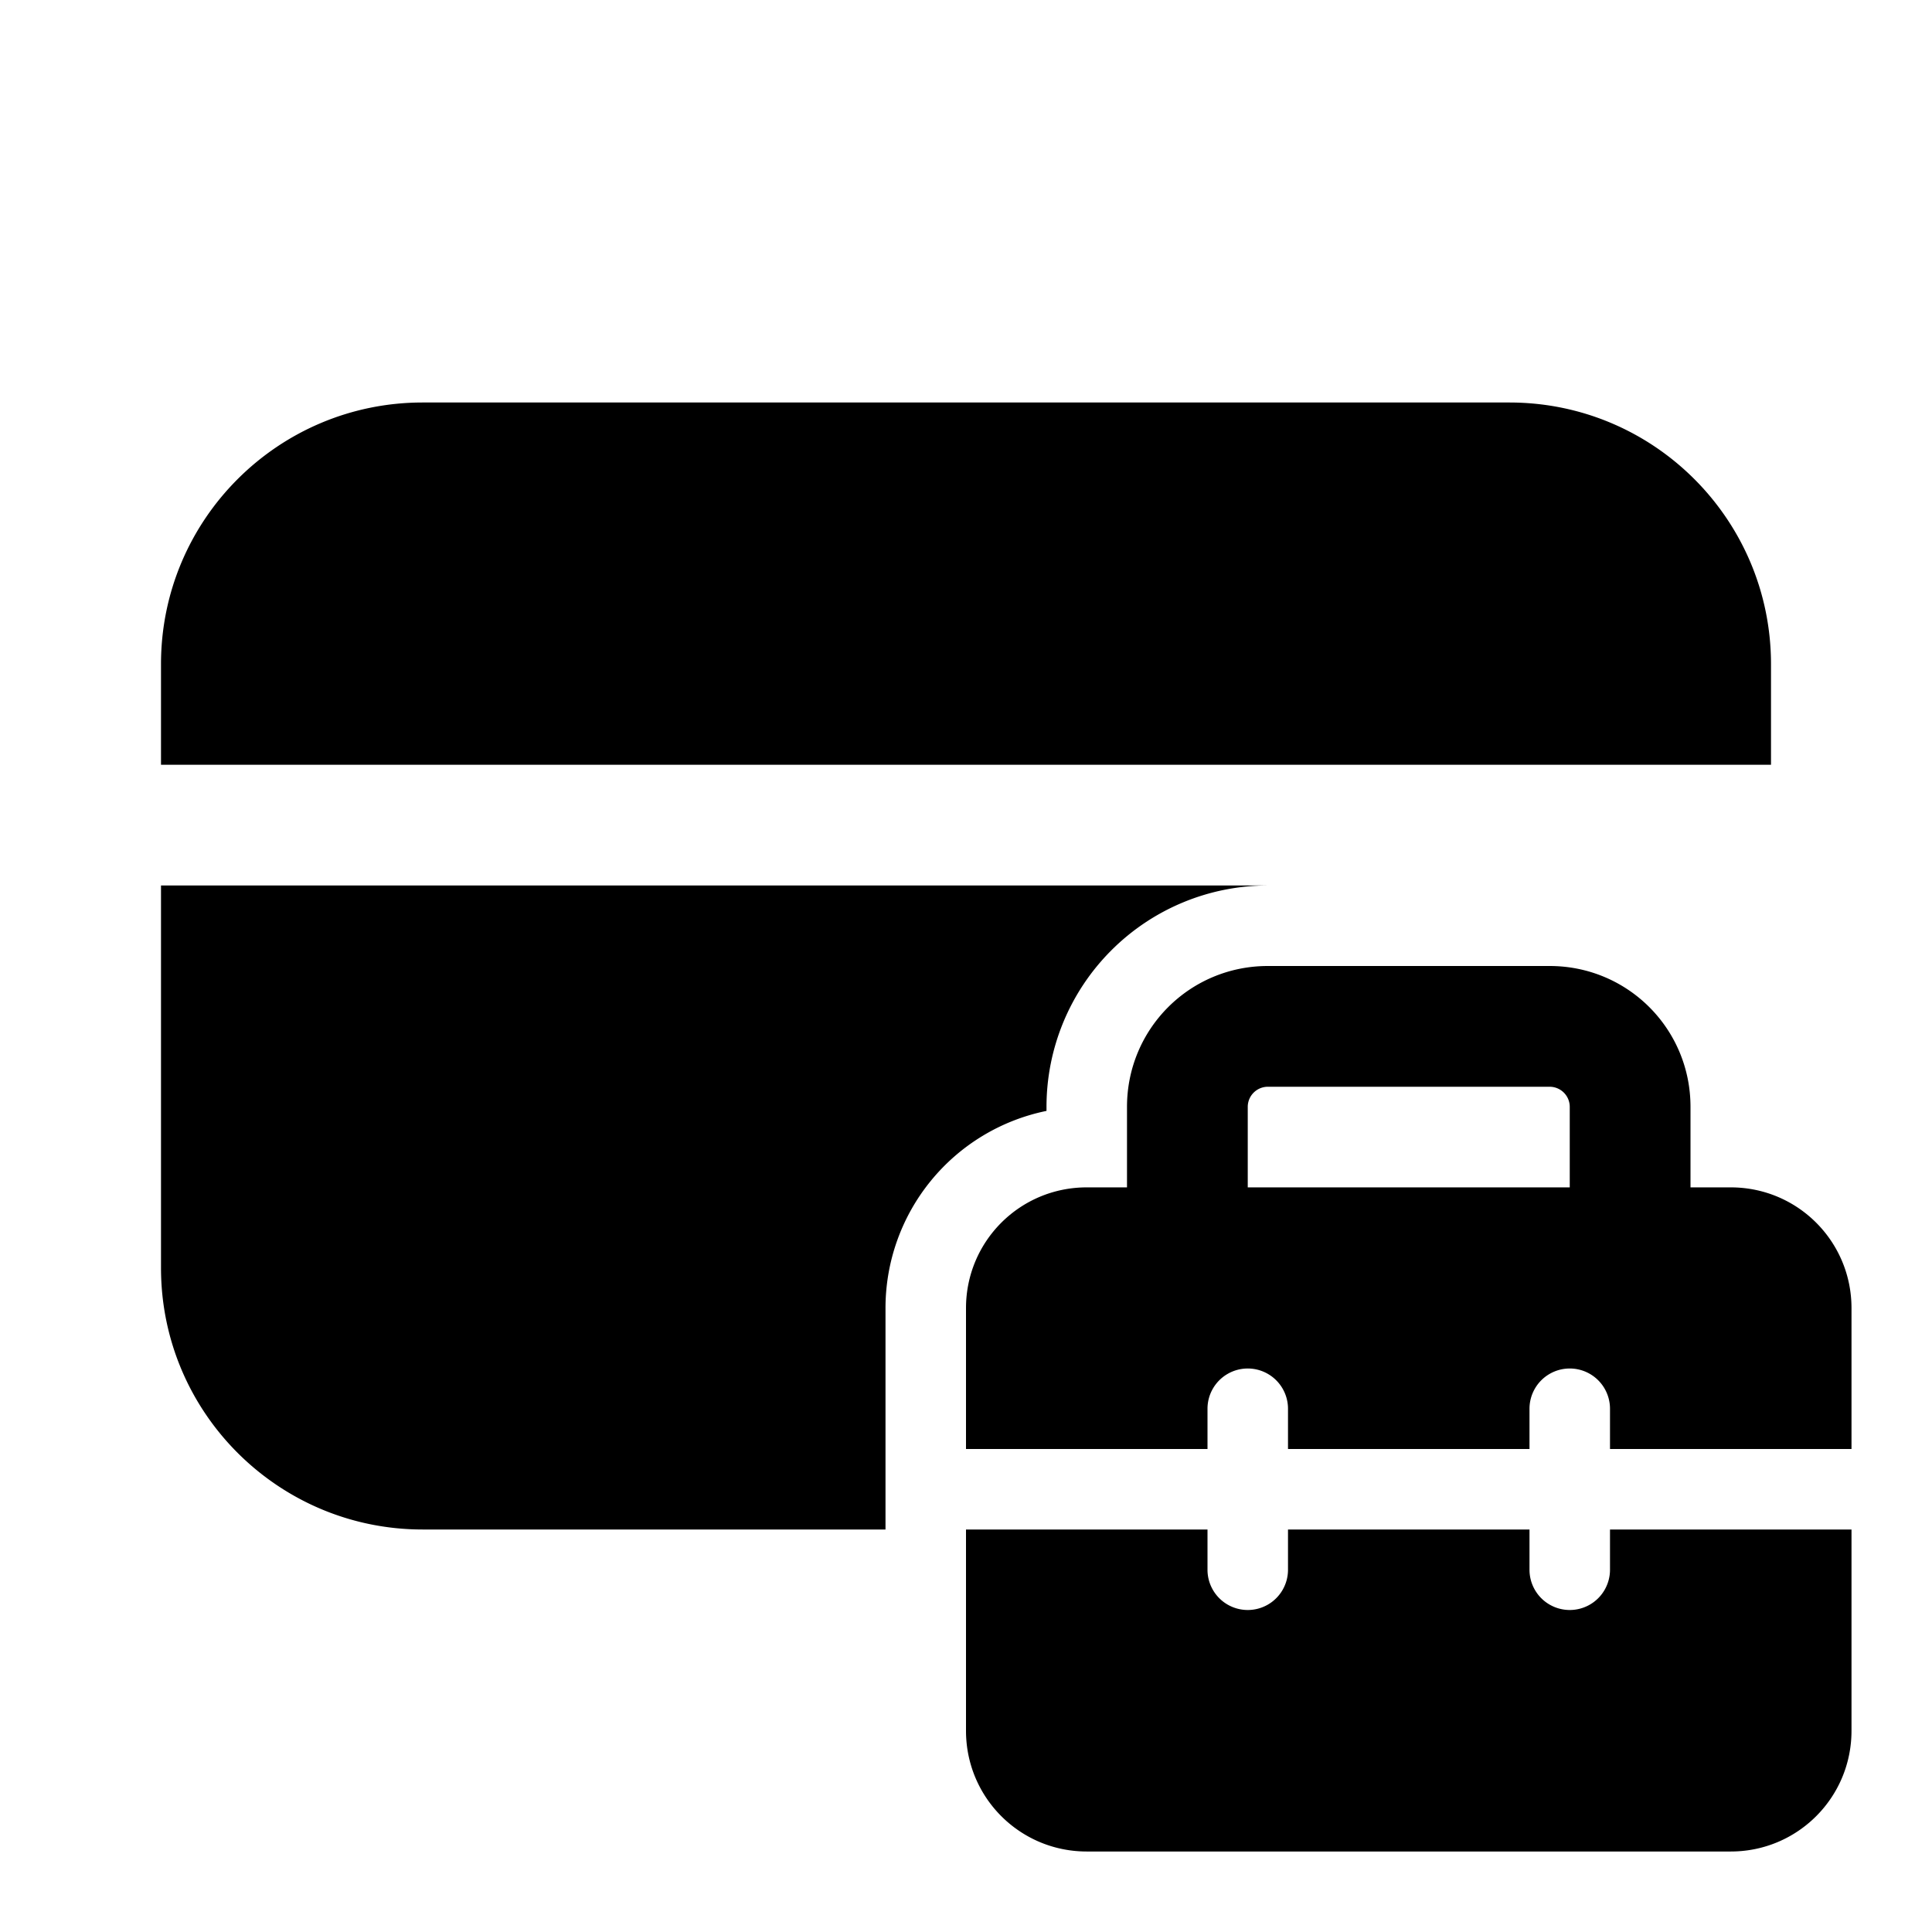
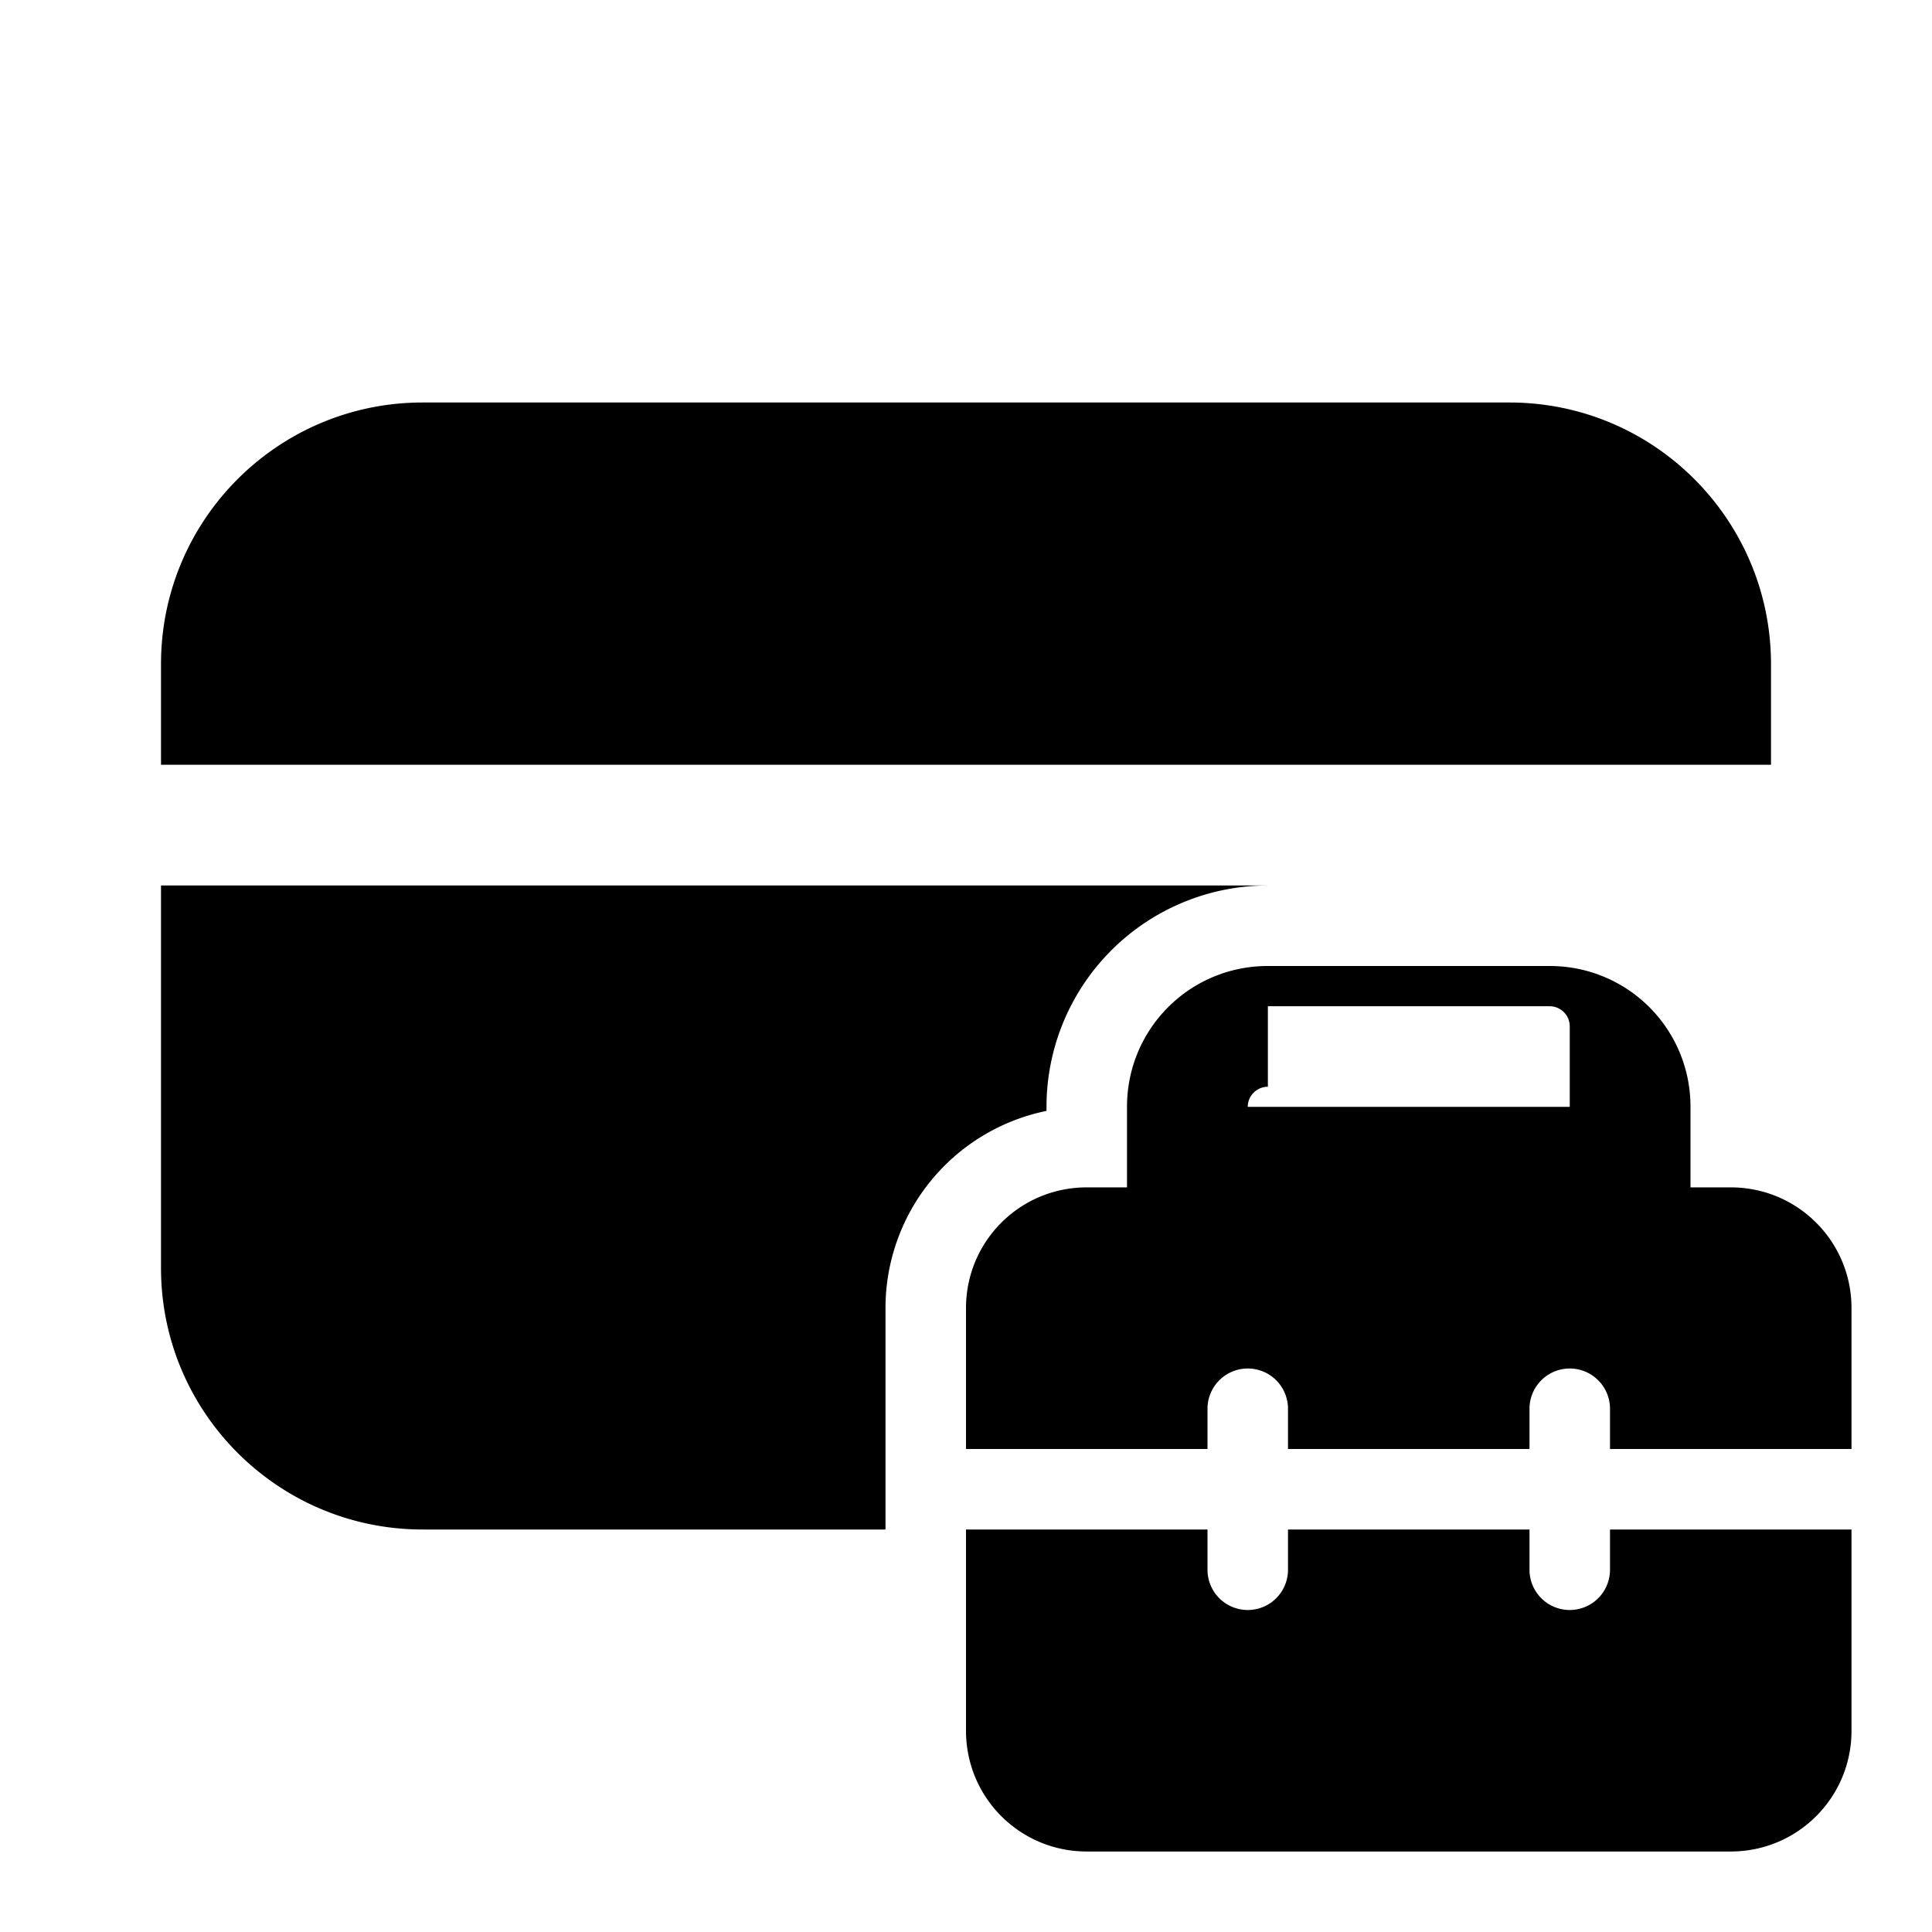
<svg xmlns="http://www.w3.org/2000/svg" width="24" height="24" viewBox="0 0 24 24">
-   <path d="M2 8.25C2 6.45 3.46 5 5.25 5h13.5C20.55 5 22 6.46 22 8.25V9.5H2V8.25ZM15.75 11H2v4.75C2 17.55 3.46 19 5.25 19H11v-2.75a2.5 2.5 0 0 1 2-2.45v-.05A2.75 2.75 0 0 1 15.75 11Zm-2.25 3.75h.5v-1c0-.97.78-1.75 1.75-1.75h3.5c.97 0 1.75.78 1.75 1.75v1h.5c.83 0 1.5.67 1.5 1.5V18h-3v-.5a.5.5 0 0 0-1 0v.5h-3v-.5a.5.5 0 0 0-1 0v.5h-3v-1.75c0-.83.67-1.5 1.5-1.5Zm2.25-1.25a.25.25 0 0 0-.25.25v1h4v-1a.25.25 0 0 0-.25-.25h-3.5Zm3.25 6V19h-3v.5a.5.5 0 0 1-1 0V19h-3v2.5c0 .83.67 1.5 1.5 1.5h8c.83 0 1.5-.67 1.5-1.5V19h-3v.5a.5.5 0 0 1-1 0Z" />
+   <path d="M2 8.25C2 6.45 3.46 5 5.25 5h13.5C20.55 5 22 6.46 22 8.25V9.5H2V8.25ZM15.75 11H2v4.75C2 17.55 3.46 19 5.25 19H11v-2.75a2.5 2.5 0 0 1 2-2.45v-.05A2.75 2.75 0 0 1 15.75 11Zm-2.25 3.75h.5v-1c0-.97.78-1.75 1.75-1.75h3.5c.97 0 1.75.78 1.75 1.75v1h.5c.83 0 1.5.67 1.5 1.5V18h-3v-.5a.5.5 0 0 0-1 0v.5h-3v-.5a.5.5 0 0 0-1 0v.5h-3v-1.75c0-.83.67-1.5 1.5-1.5Zm2.25-1.25a.25.25 0 0 0-.25.25h4v-1a.25.25 0 0 0-.25-.25h-3.5Zm3.25 6V19h-3v.5a.5.5 0 0 1-1 0V19h-3v2.5c0 .83.67 1.5 1.5 1.5h8c.83 0 1.5-.67 1.5-1.5V19h-3v.5a.5.5 0 0 1-1 0Z" />
</svg>